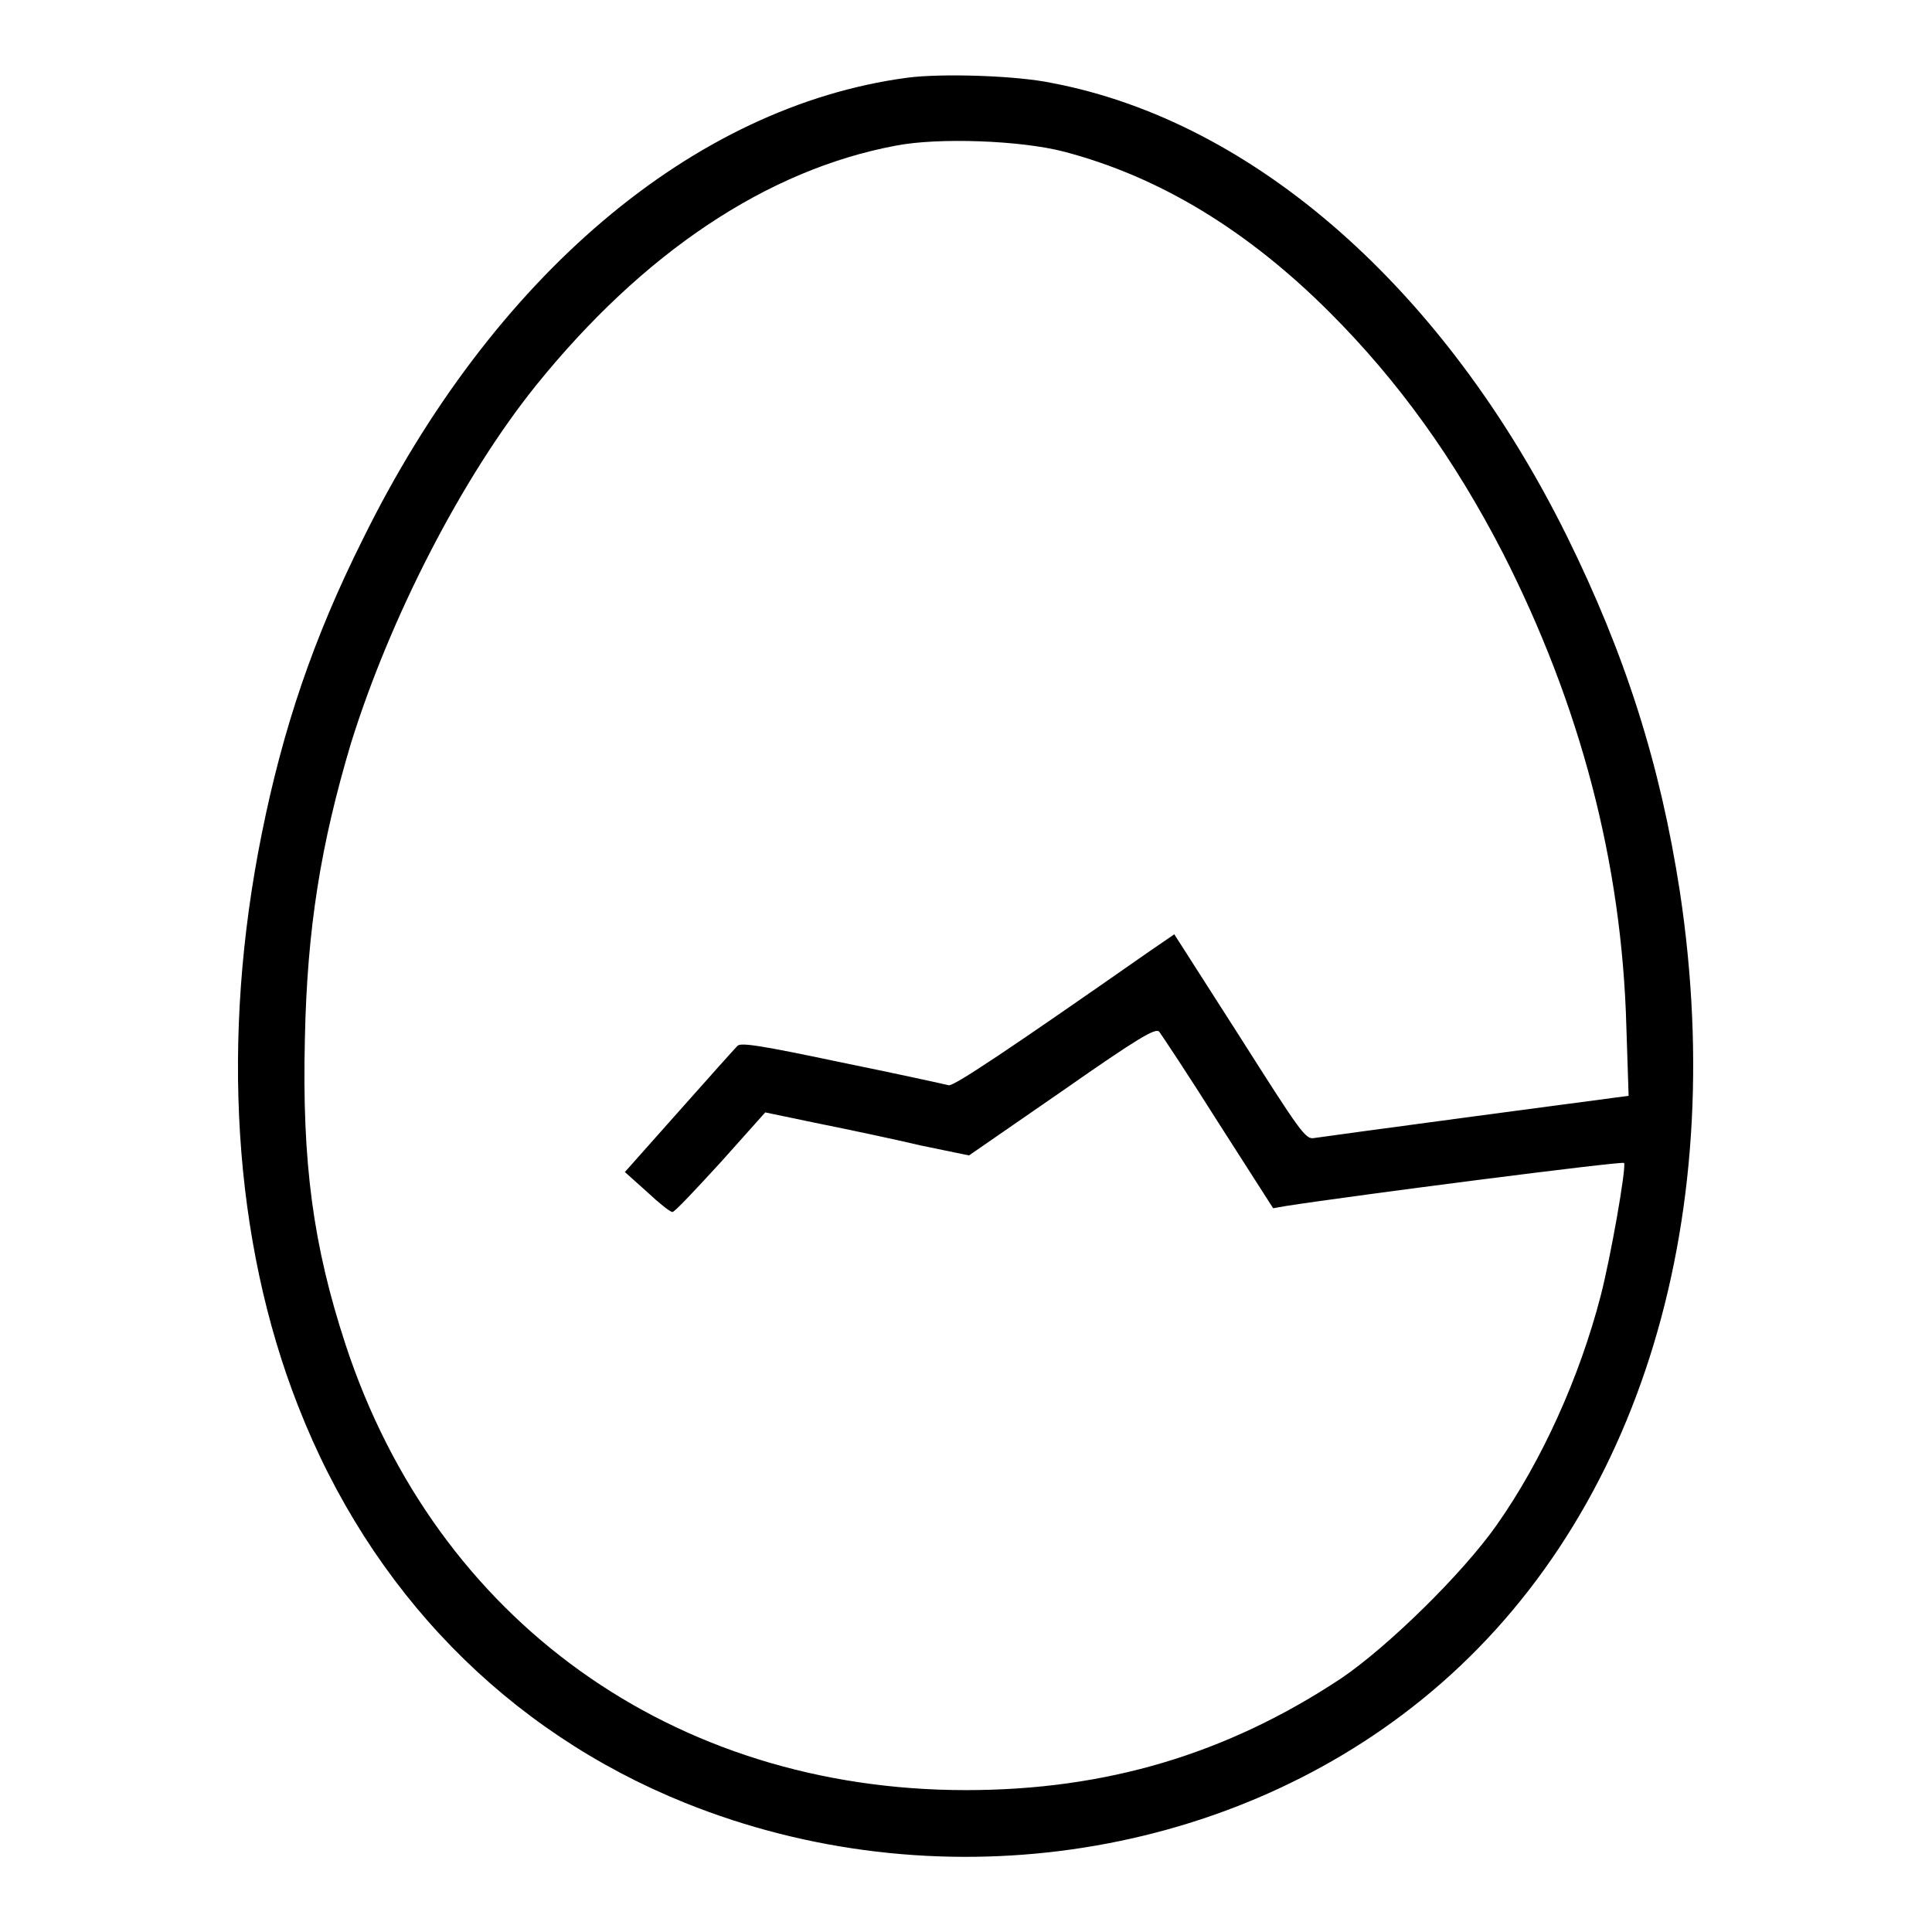
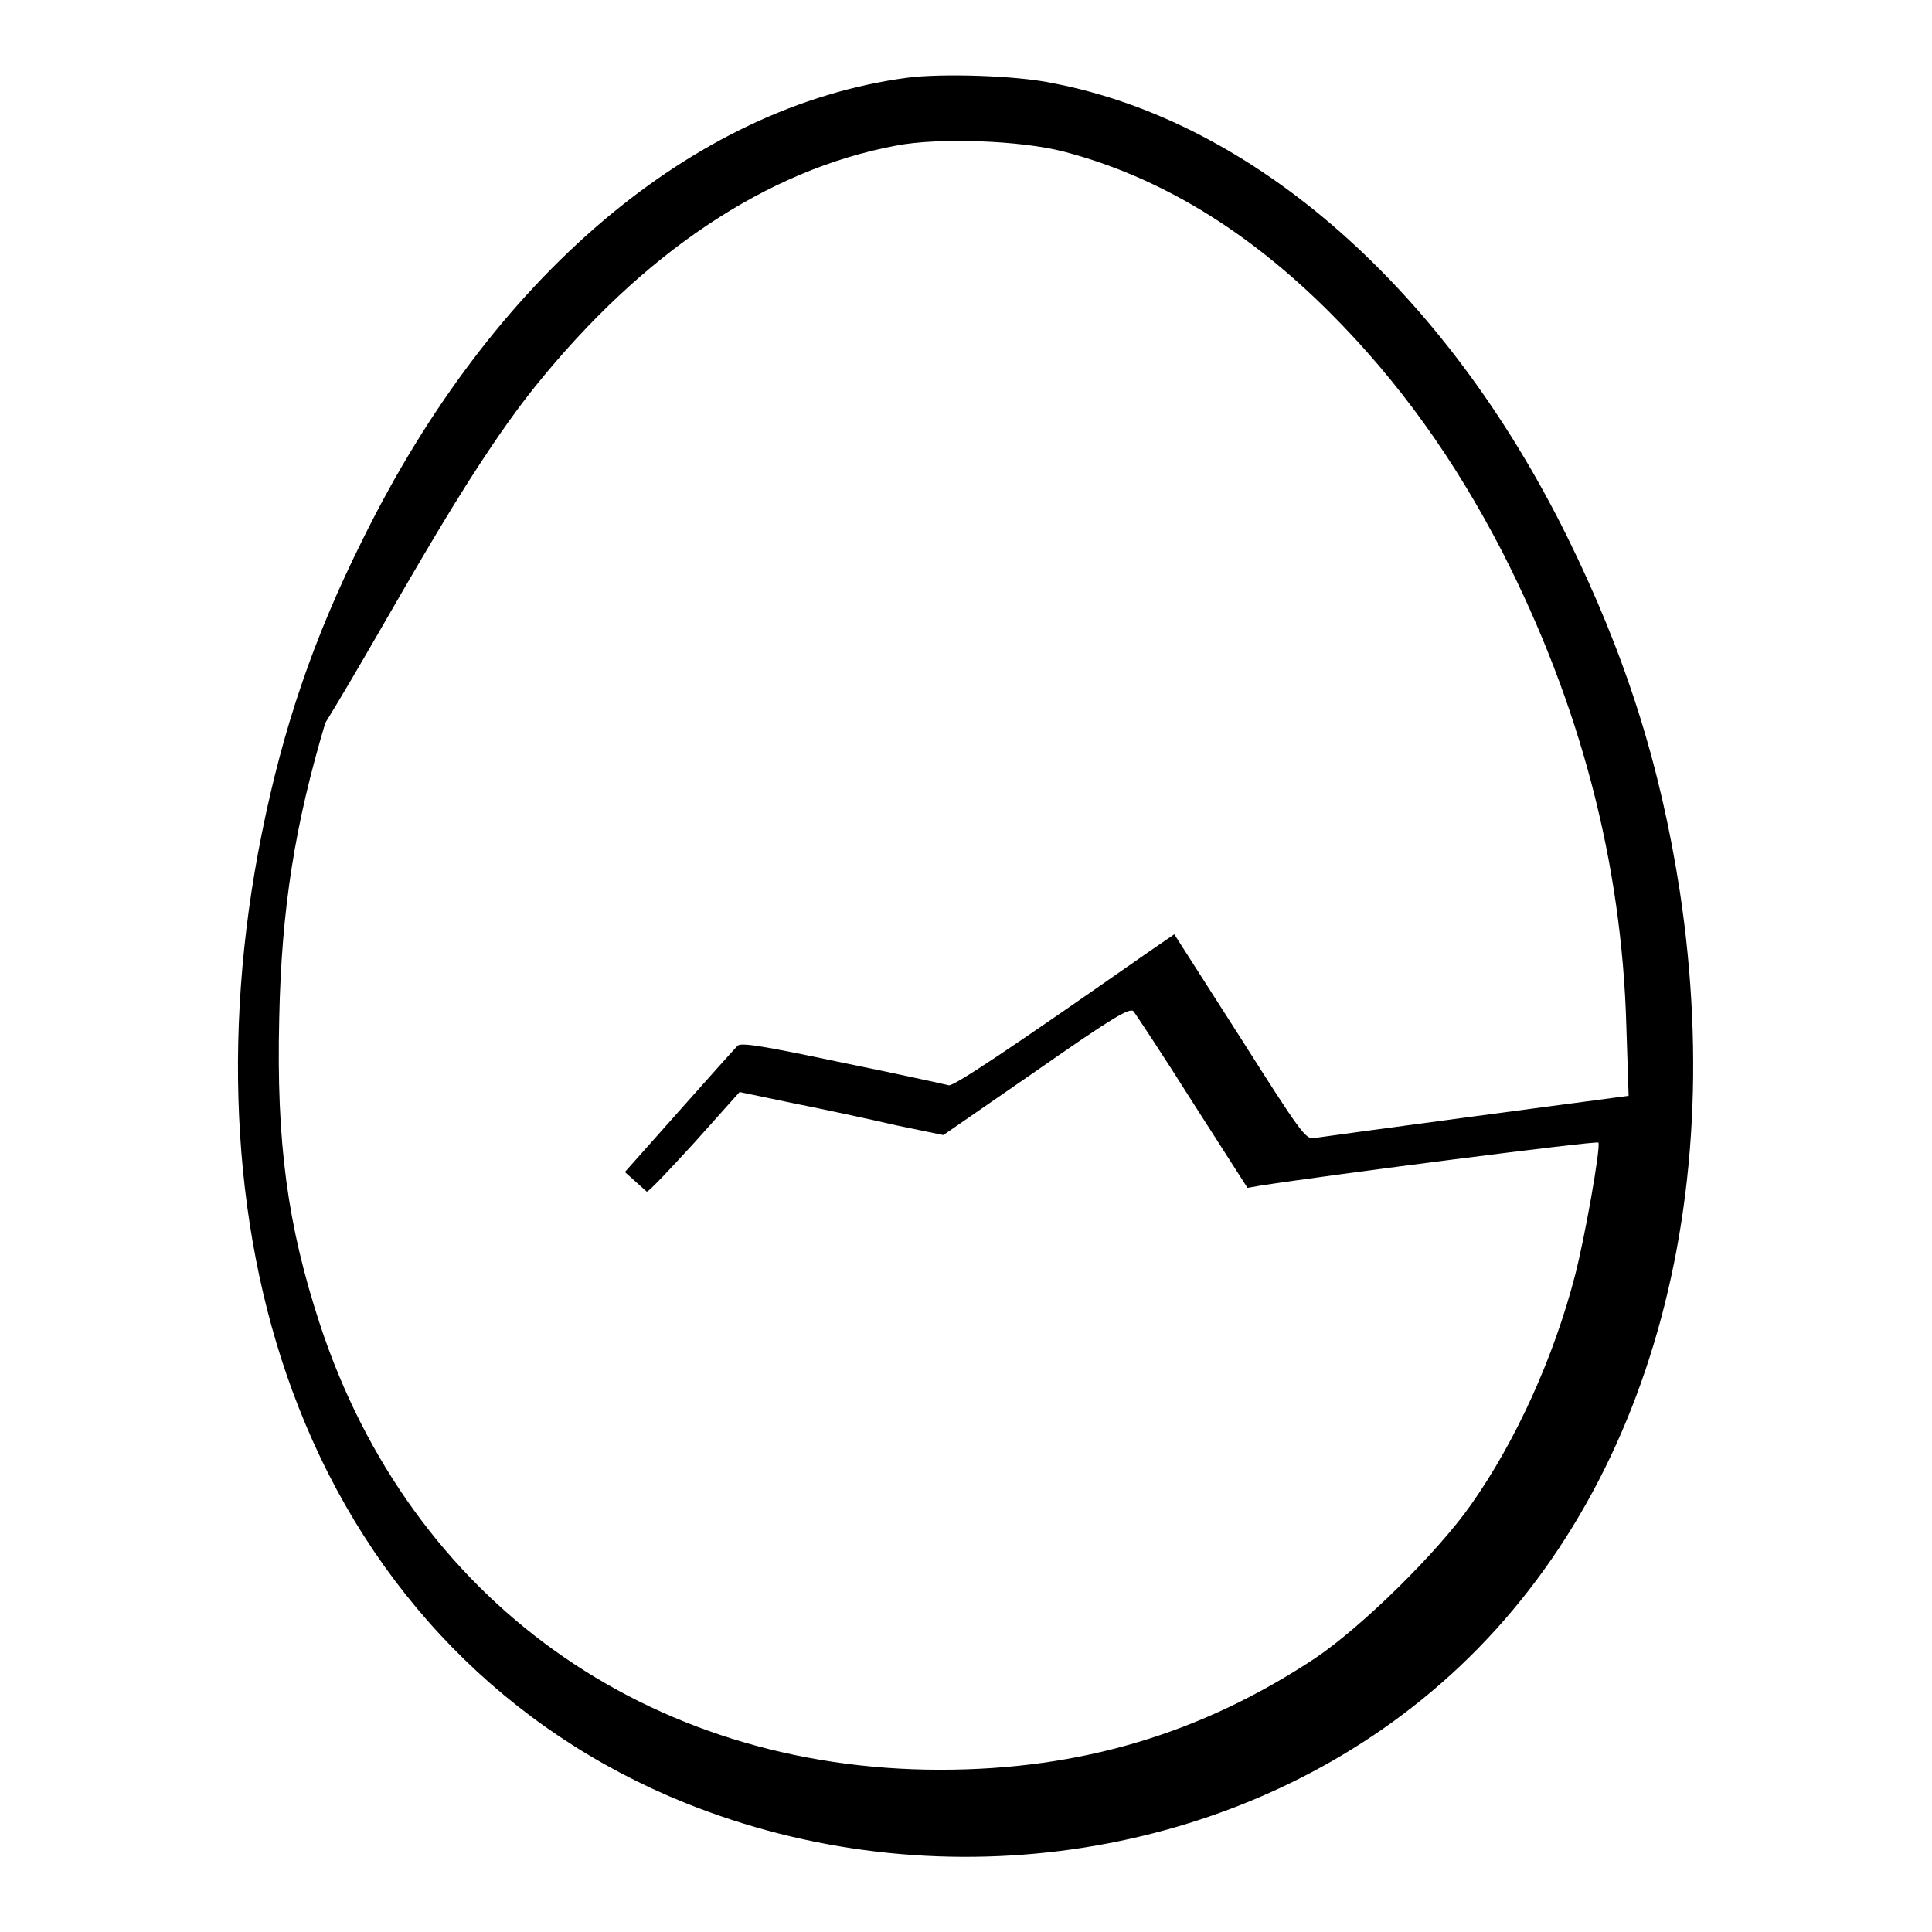
<svg xmlns="http://www.w3.org/2000/svg" version="1.1" x="0px" y="0px" viewBox="0 0 256 256" enable-background="new 0 0 256 256" xml:space="preserve">
  <g>
    <g>
      <g>
-         <path fill="#000000" d="M120.2,10.3c-28.4,3.8-55,26.4-72.1,61.1c-6.6,13.2-10.6,25.1-13.4,39c-5.5,27.2-3.8,54,4.8,75.9c9.6,24.6,27.7,43.1,51.3,52.6c32.8,13.2,71.1,7.8,97.6-13.7c28.2-22.8,40.9-62.5,34.2-107c-2.6-16.9-7.2-31.4-15-47.2c-16.2-32.7-41.4-54.9-68.2-60C134.7,10,124.7,9.7,120.2,10.3z M141,20.1c12.6,3.3,24.3,10.4,35.2,21.3c9.1,9.1,16.5,19.4,22.9,31.8c10.3,20.2,15.8,41.1,16.4,62.8l0.3,9.2l-20.3,2.7c-11.2,1.5-20.8,2.8-21.4,2.9c-1.1,0.2-1.8-0.8-9.8-13.4l-8.7-13.6l-3.5,2.4c-18.6,13-25.8,17.8-26.4,17.6c-0.4-0.1-6.7-1.5-14.1-3c-10.9-2.3-13.5-2.7-13.9-2.2c-0.3,0.3-3.8,4.2-7.7,8.6l-7.2,8.1l2.9,2.6c1.6,1.5,3.1,2.7,3.4,2.7c0.3,0,3.1-3,6.4-6.6l5.9-6.6l7.2,1.5c4,0.8,10.1,2.1,13.5,2.9l6.3,1.3l12.3-8.5c10.3-7.2,12.4-8.4,12.9-7.9c0.3,0.4,3.9,5.8,7.8,12l7.3,11.4l1.7-0.3c9-1.4,44.7-6,44.8-5.7c0.3,0.7-1.8,12.6-3.1,17.6c-2.8,10.8-7.8,21.9-13.8,30.4c-4.5,6.4-14.4,16.1-20.6,20.3c-15.1,10-31.1,14.8-49.7,14.8c-38.8,0-70.2-22.5-82.2-59c-4.3-13.1-5.8-24.1-5.4-40.6c0.3-14.6,2.1-25.7,6.1-39.1C51.7,81.8,61.2,63.3,71,51.1c14.2-17.6,30.6-28.6,47.7-31.8C124.3,18.2,135.3,18.6,141,20.1z" />
+         <path fill="#000000" d="M120.2,10.3c-28.4,3.8-55,26.4-72.1,61.1c-6.6,13.2-10.6,25.1-13.4,39c-5.5,27.2-3.8,54,4.8,75.9c9.6,24.6,27.7,43.1,51.3,52.6c32.8,13.2,71.1,7.8,97.6-13.7c28.2-22.8,40.9-62.5,34.2-107c-2.6-16.9-7.2-31.4-15-47.2c-16.2-32.7-41.4-54.9-68.2-60C134.7,10,124.7,9.7,120.2,10.3z M141,20.1c12.6,3.3,24.3,10.4,35.2,21.3c9.1,9.1,16.5,19.4,22.9,31.8c10.3,20.2,15.8,41.1,16.4,62.8l0.3,9.2l-20.3,2.7c-11.2,1.5-20.8,2.8-21.4,2.9c-1.1,0.2-1.8-0.8-9.8-13.4l-8.7-13.6l-3.5,2.4c-18.6,13-25.8,17.8-26.4,17.6c-0.4-0.1-6.7-1.5-14.1-3c-10.9-2.3-13.5-2.7-13.9-2.2c-0.3,0.3-3.8,4.2-7.7,8.6l-7.2,8.1l2.9,2.6c0.3,0,3.1-3,6.4-6.6l5.9-6.6l7.2,1.5c4,0.8,10.1,2.1,13.5,2.9l6.3,1.3l12.3-8.5c10.3-7.2,12.4-8.4,12.9-7.9c0.3,0.4,3.9,5.8,7.8,12l7.3,11.4l1.7-0.3c9-1.4,44.7-6,44.8-5.7c0.3,0.7-1.8,12.6-3.1,17.6c-2.8,10.8-7.8,21.9-13.8,30.4c-4.5,6.4-14.4,16.1-20.6,20.3c-15.1,10-31.1,14.8-49.7,14.8c-38.8,0-70.2-22.5-82.2-59c-4.3-13.1-5.8-24.1-5.4-40.6c0.3-14.6,2.1-25.7,6.1-39.1C51.7,81.8,61.2,63.3,71,51.1c14.2-17.6,30.6-28.6,47.7-31.8C124.3,18.2,135.3,18.6,141,20.1z" />
      </g>
    </g>
  </g>
</svg>